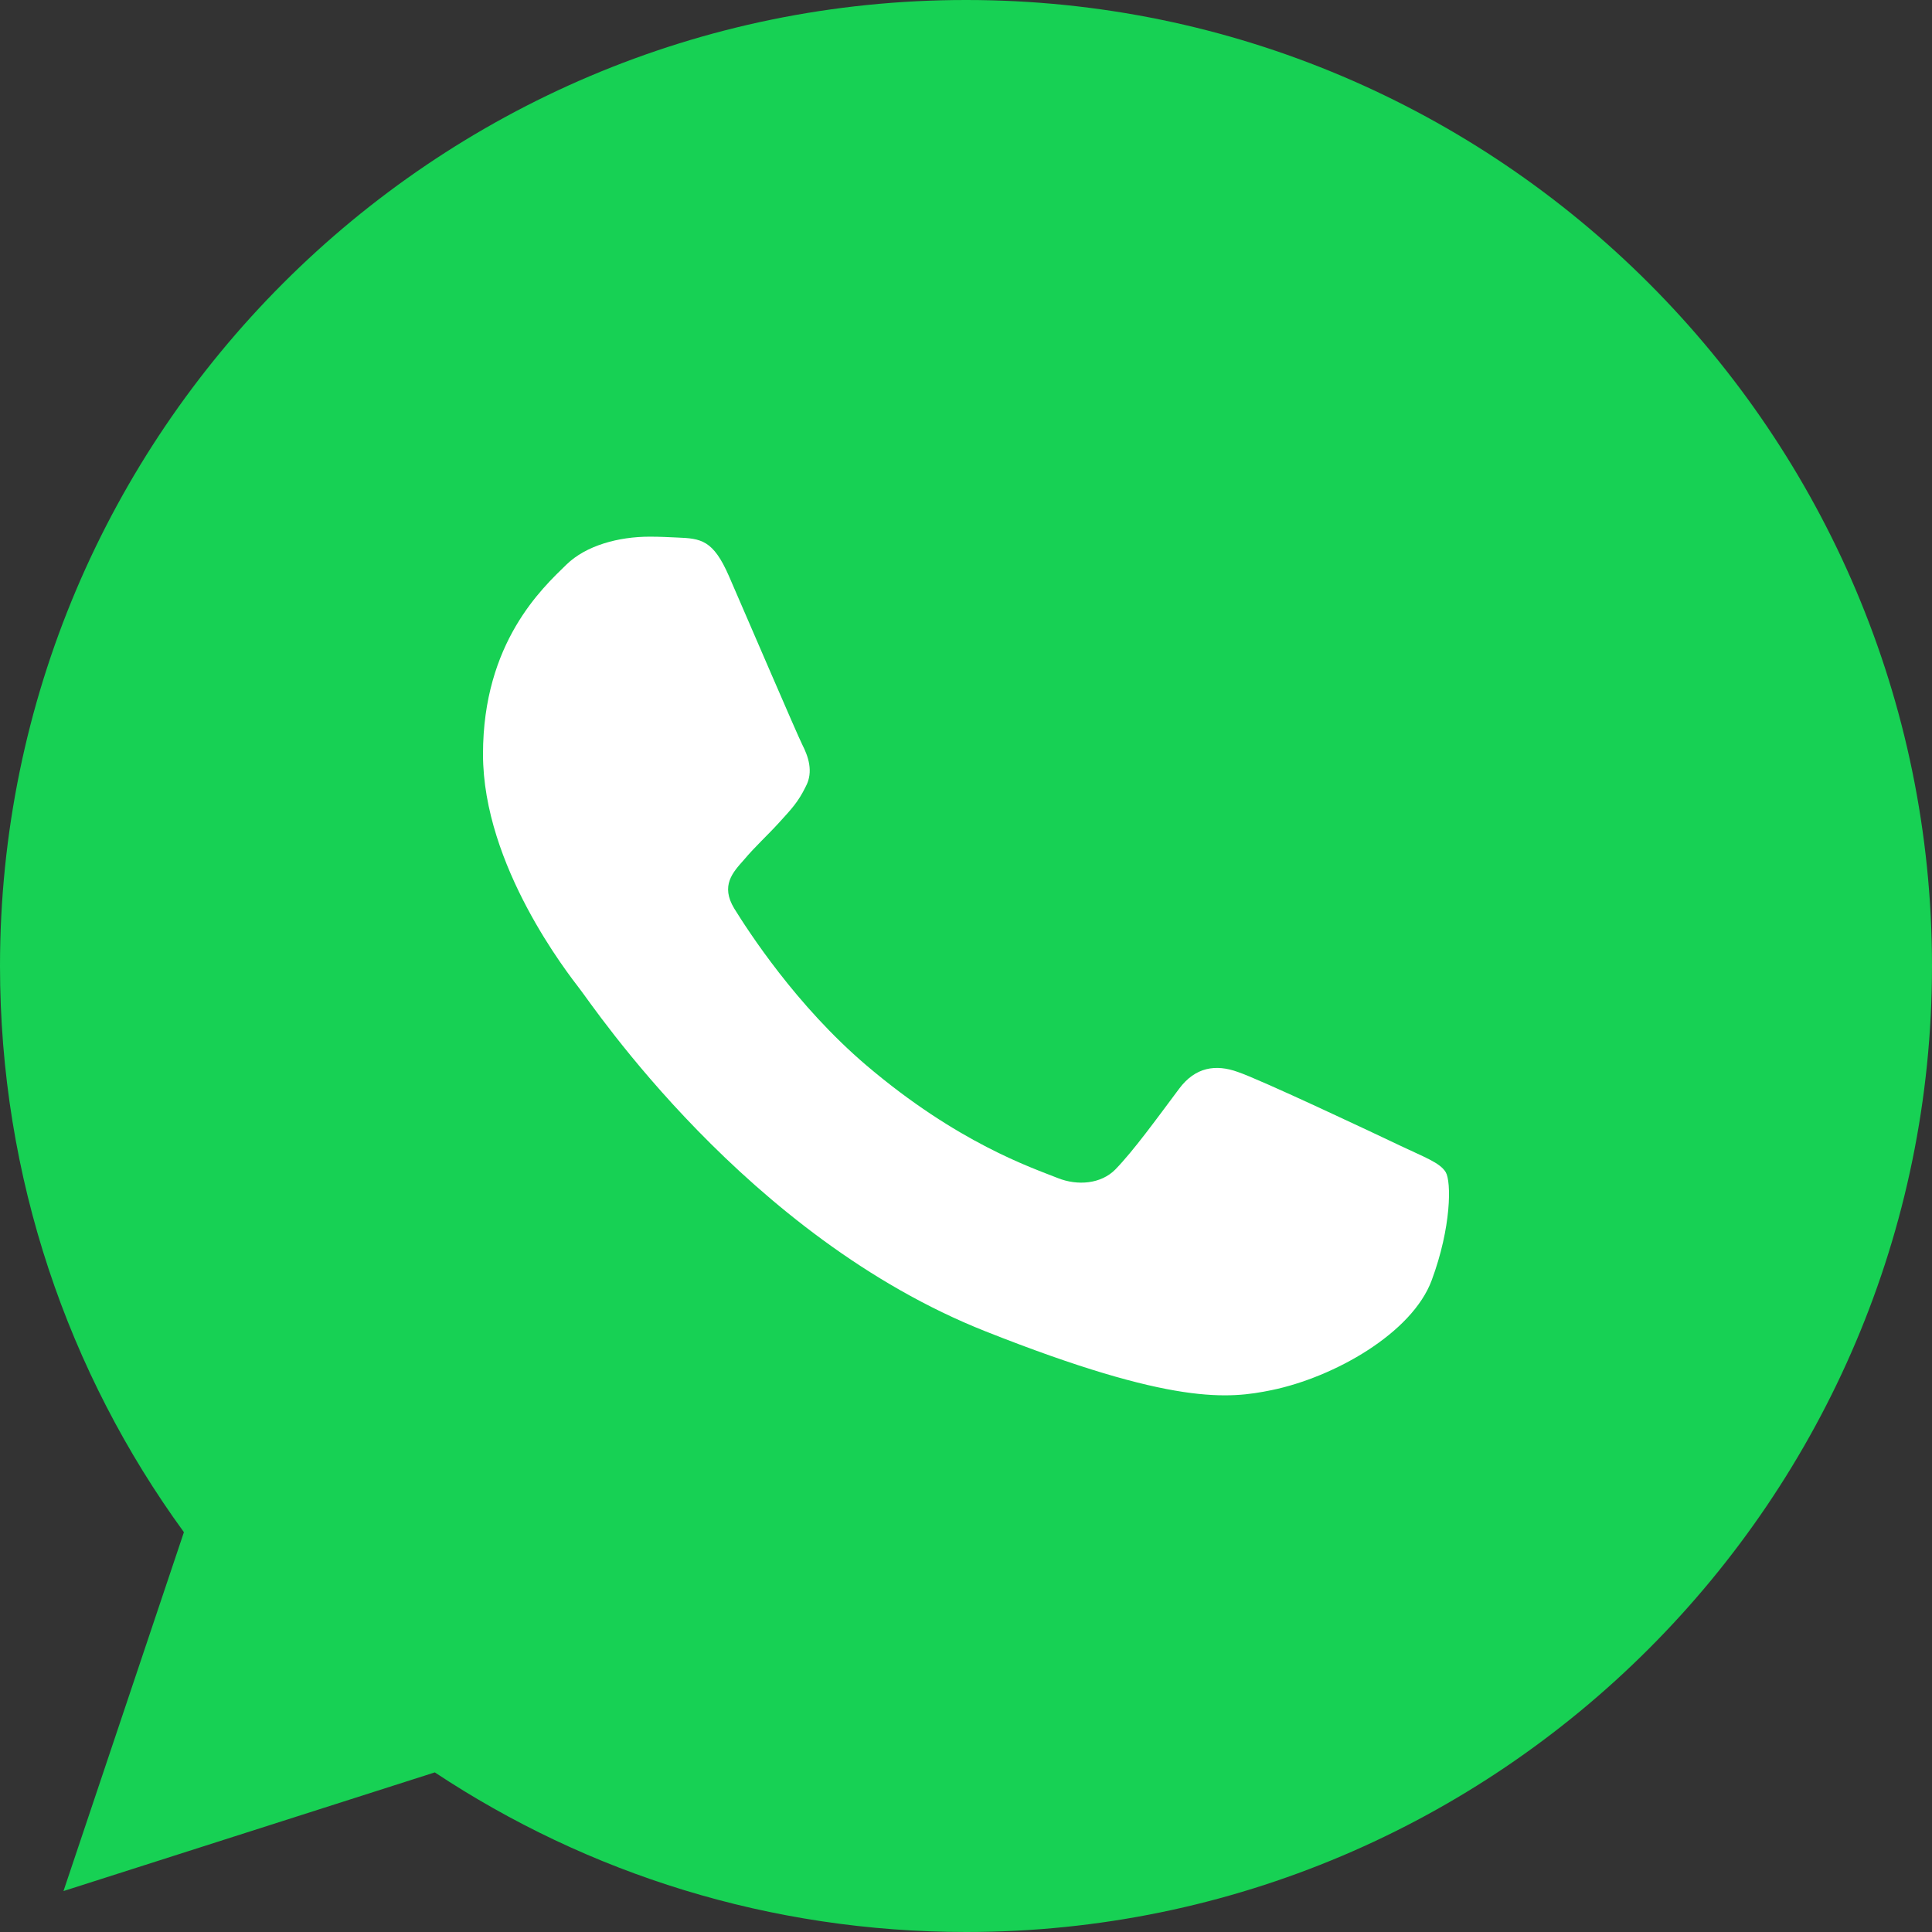
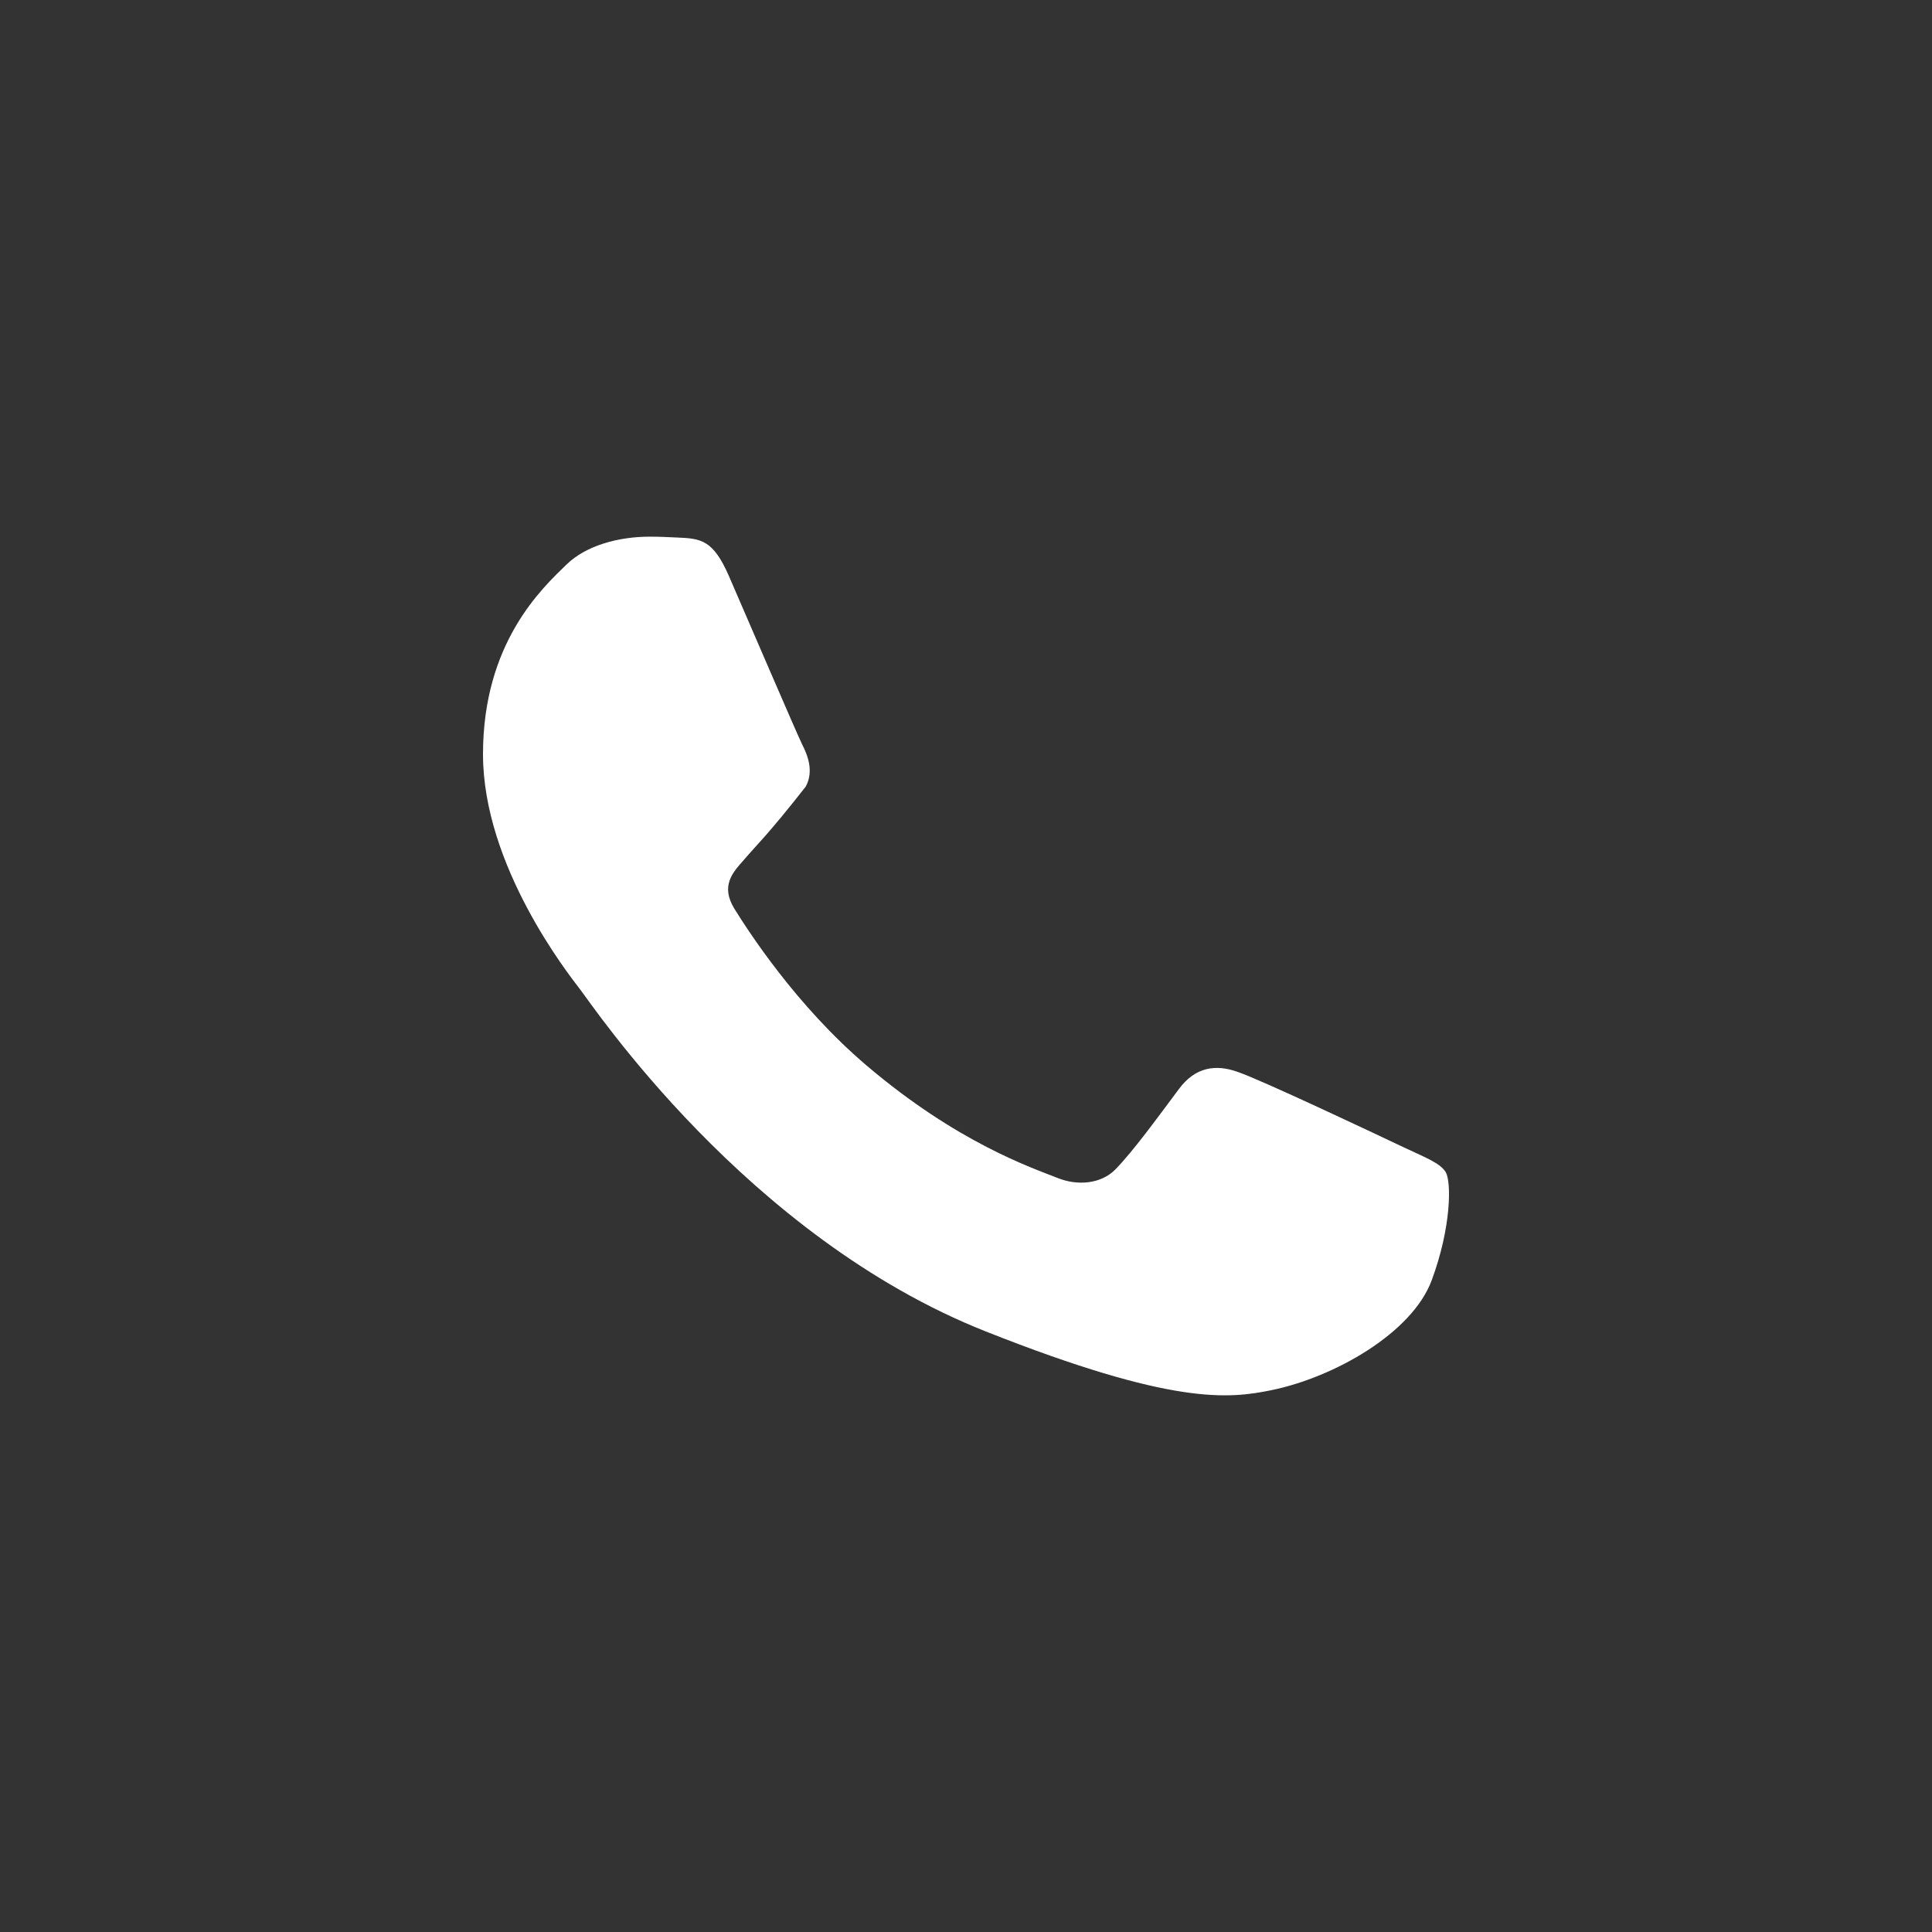
<svg xmlns="http://www.w3.org/2000/svg" width="36" height="36" viewBox="0 0 36 36" fill="none">
  <rect x="0" y="0" width="36" height="36" fill="#333333" stroke="none" />
-   <path d="M18.005 0H17.995C8.071 0 0 8.073 0 18C0 21.938 1.269 25.587 3.427 28.55L1.183 35.237L8.102 33.026C10.948 34.911 14.344 36 18.005 36C27.929 36 36 27.925 36 18C36 8.075 27.929 0 18.005 0Z" fill="#17D154" />
-   <path d="M26.678 23.855C26.312 24.844 24.856 25.664 23.695 25.903C22.901 26.065 21.864 26.194 18.372 24.811C13.905 23.044 11.029 18.711 10.805 18.43C10.59 18.148 9 16.135 9 14.053C9 11.97 10.108 10.956 10.554 10.521C10.921 10.163 11.527 10 12.108 10C12.296 10 12.465 10.009 12.617 10.016C13.064 10.034 13.288 10.06 13.582 10.733C13.949 11.576 14.842 13.659 14.948 13.873C15.057 14.087 15.165 14.377 15.013 14.658C14.871 14.949 14.745 15.077 14.521 15.324C14.297 15.571 14.084 15.759 13.86 16.024C13.655 16.255 13.423 16.501 13.681 16.928C13.94 17.345 14.833 18.736 16.147 19.854C17.844 21.296 19.219 21.756 19.712 21.952C20.078 22.098 20.515 22.063 20.783 21.791C21.123 21.441 21.543 20.86 21.97 20.289C22.274 19.879 22.658 19.828 23.061 19.973C23.471 20.109 25.643 21.134 26.089 21.347C26.536 21.561 26.83 21.662 26.939 21.842C27.045 22.021 27.045 22.865 26.678 23.855Z" fill="white" />
+   <path d="M26.678 23.855C26.312 24.844 24.856 25.664 23.695 25.903C22.901 26.065 21.864 26.194 18.372 24.811C13.905 23.044 11.029 18.711 10.805 18.43C10.59 18.148 9 16.135 9 14.053C9 11.97 10.108 10.956 10.554 10.521C10.921 10.163 11.527 10 12.108 10C12.296 10 12.465 10.009 12.617 10.016C13.064 10.034 13.288 10.06 13.582 10.733C13.949 11.576 14.842 13.659 14.948 13.873C15.057 14.087 15.165 14.377 15.013 14.658C14.297 15.571 14.084 15.759 13.86 16.024C13.655 16.255 13.423 16.501 13.681 16.928C13.94 17.345 14.833 18.736 16.147 19.854C17.844 21.296 19.219 21.756 19.712 21.952C20.078 22.098 20.515 22.063 20.783 21.791C21.123 21.441 21.543 20.86 21.97 20.289C22.274 19.879 22.658 19.828 23.061 19.973C23.471 20.109 25.643 21.134 26.089 21.347C26.536 21.561 26.83 21.662 26.939 21.842C27.045 22.021 27.045 22.865 26.678 23.855Z" fill="white" />
</svg>